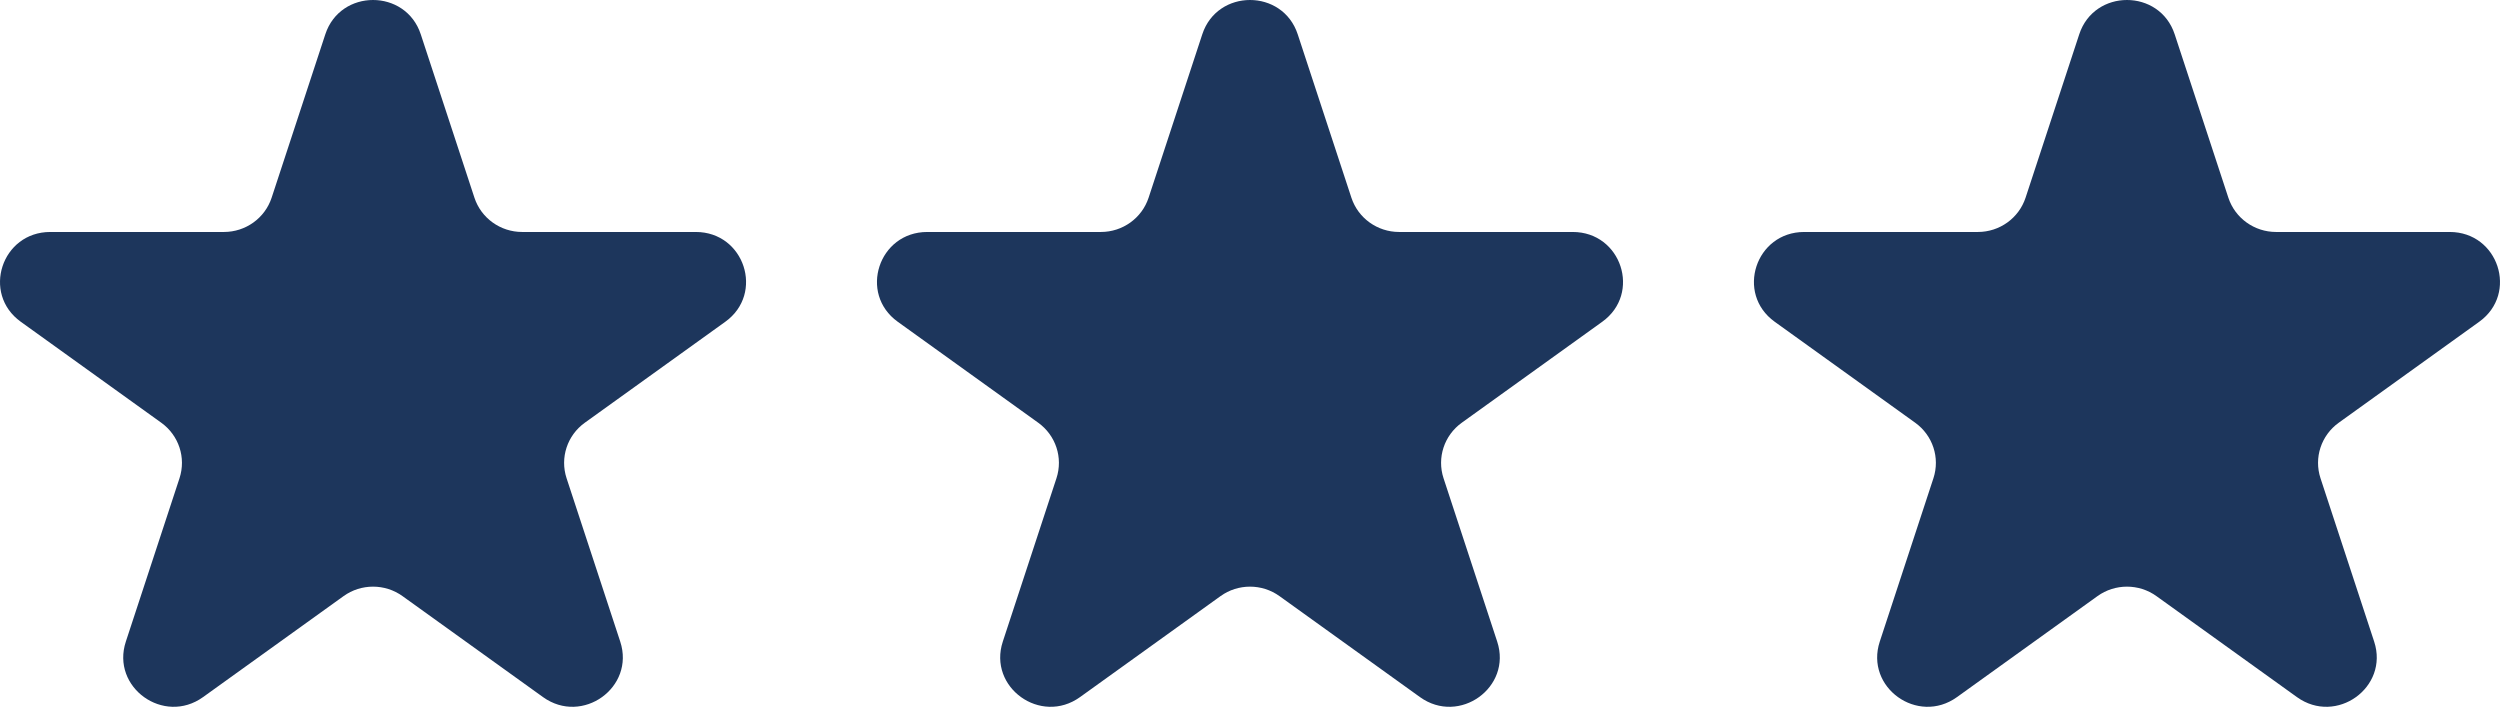
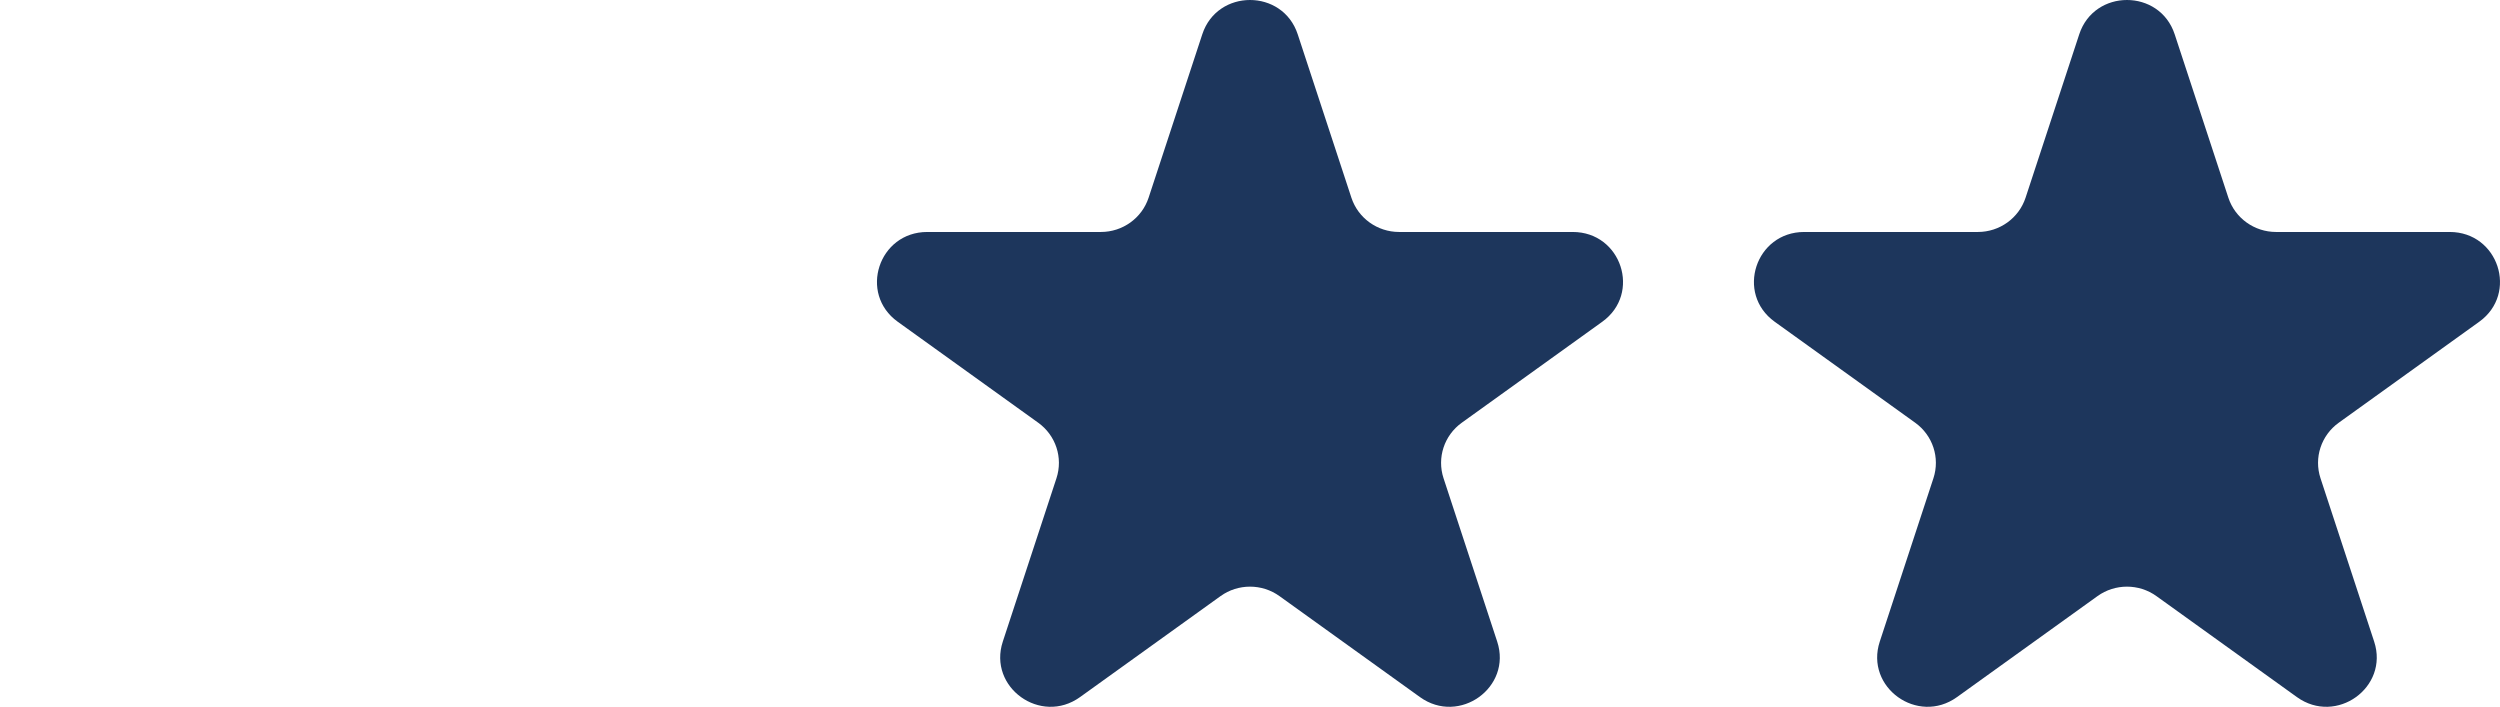
<svg xmlns="http://www.w3.org/2000/svg" width="382" height="108" viewBox="0 0 382 108" fill="none">
  <g clip-path="url(#clip0_9372_347)">
    <g clip-path="url(#clip1_9372_347)">
      <g clip-path="url(#clip2_9372_347)">
        <path d="M49.709 5.24C52.004 -1.747 61.996 -1.747 64.291 5.24L72.491 30.205C73.518 33.33 76.462 35.446 79.783 35.446H106.319C113.746 35.446 116.833 44.847 110.825 49.165L89.357 64.594C86.67 66.526 85.546 69.949 86.572 73.073L94.772 98.038C97.067 105.025 88.983 110.836 82.974 106.517L61.507 91.088C58.819 89.157 55.181 89.157 52.494 91.088L31.026 106.517C25.017 110.836 16.933 105.025 19.228 98.038L27.428 73.073C28.454 69.949 27.33 66.526 24.643 64.594L3.175 49.165C-2.833 44.847 0.254 35.446 7.681 35.446H34.217C37.538 35.446 40.482 33.33 41.508 30.205L49.709 5.24Z" fill="#1D365C" />
      </g>
    </g>
  </g>
  <g clip-path="url(#clip3_9372_347)">
    <g clip-path="url(#clip4_9372_347)">
      <g clip-path="url(#clip5_9372_347)">
        <path d="M183.709 5.24C186.004 -1.747 195.996 -1.747 198.291 5.24L206.491 30.205C207.518 33.33 210.462 35.446 213.783 35.446H240.319C247.746 35.446 250.833 44.847 244.825 49.165L223.357 64.594C220.67 66.526 219.546 69.949 220.572 73.073L228.772 98.038C231.067 105.025 222.983 110.836 216.974 106.517L195.507 91.088C192.819 89.157 189.181 89.157 186.494 91.088L165.026 106.517C159.017 110.836 150.933 105.025 153.228 98.038L161.428 73.073C162.454 69.949 161.33 66.526 158.643 64.594L137.175 49.165C131.167 44.847 134.254 35.446 141.681 35.446H168.217C171.539 35.446 174.482 33.33 175.509 30.205L183.709 5.24Z" fill="#1D365C" />
      </g>
    </g>
  </g>
  <g clip-path="url(#clip6_9372_347)">
    <g clip-path="url(#clip7_9372_347)">
      <g clip-path="url(#clip8_9372_347)">
        <path d="M317.709 5.24C320.004 -1.747 329.996 -1.747 332.291 5.24L340.491 30.205C341.518 33.33 344.462 35.446 347.783 35.446H374.319C381.746 35.446 384.833 44.847 378.825 49.165L357.357 64.594C354.67 66.526 353.546 69.949 354.572 73.073L362.772 98.038C365.067 105.025 356.983 110.836 350.974 106.517L329.507 91.088C326.819 89.157 323.181 89.157 320.494 91.088L299.026 106.517C293.017 110.836 284.933 105.025 287.228 98.038L295.428 73.073C296.454 69.949 295.33 66.526 292.643 64.594L271.175 49.165C265.167 44.847 268.254 35.446 275.681 35.446H302.217C305.539 35.446 308.482 33.33 309.509 30.205L317.709 5.24Z" fill="#1D365C" />
      </g>
    </g>
  </g>
  <defs>
    <clipPath id="clip0_9372_347">
      <rect width="114" height="108" fill="white" />
    </clipPath>
    <clipPath id="clip1_9372_347">
      <rect width="114" height="108" fill="white" />
    </clipPath>
    <clipPath id="clip2_9372_347">
-       <rect width="114" height="108" fill="white" />
-     </clipPath>
+       </clipPath>
    <clipPath id="clip3_9372_347">
      <rect width="114" height="108" fill="white" transform="translate(134)" />
    </clipPath>
    <clipPath id="clip4_9372_347">
      <rect width="114" height="108" fill="white" transform="translate(134)" />
    </clipPath>
    <clipPath id="clip5_9372_347">
      <rect width="114" height="108" fill="white" transform="translate(134)" />
    </clipPath>
    <clipPath id="clip6_9372_347">
      <rect width="114" height="108" fill="white" transform="translate(268)" />
    </clipPath>
    <clipPath id="clip7_9372_347">
      <rect width="114" height="108" fill="white" transform="translate(268)" />
    </clipPath>
    <clipPath id="clip8_9372_347">
      <rect width="114" height="108" fill="white" transform="translate(268)" />
    </clipPath>
  </defs>
</svg>